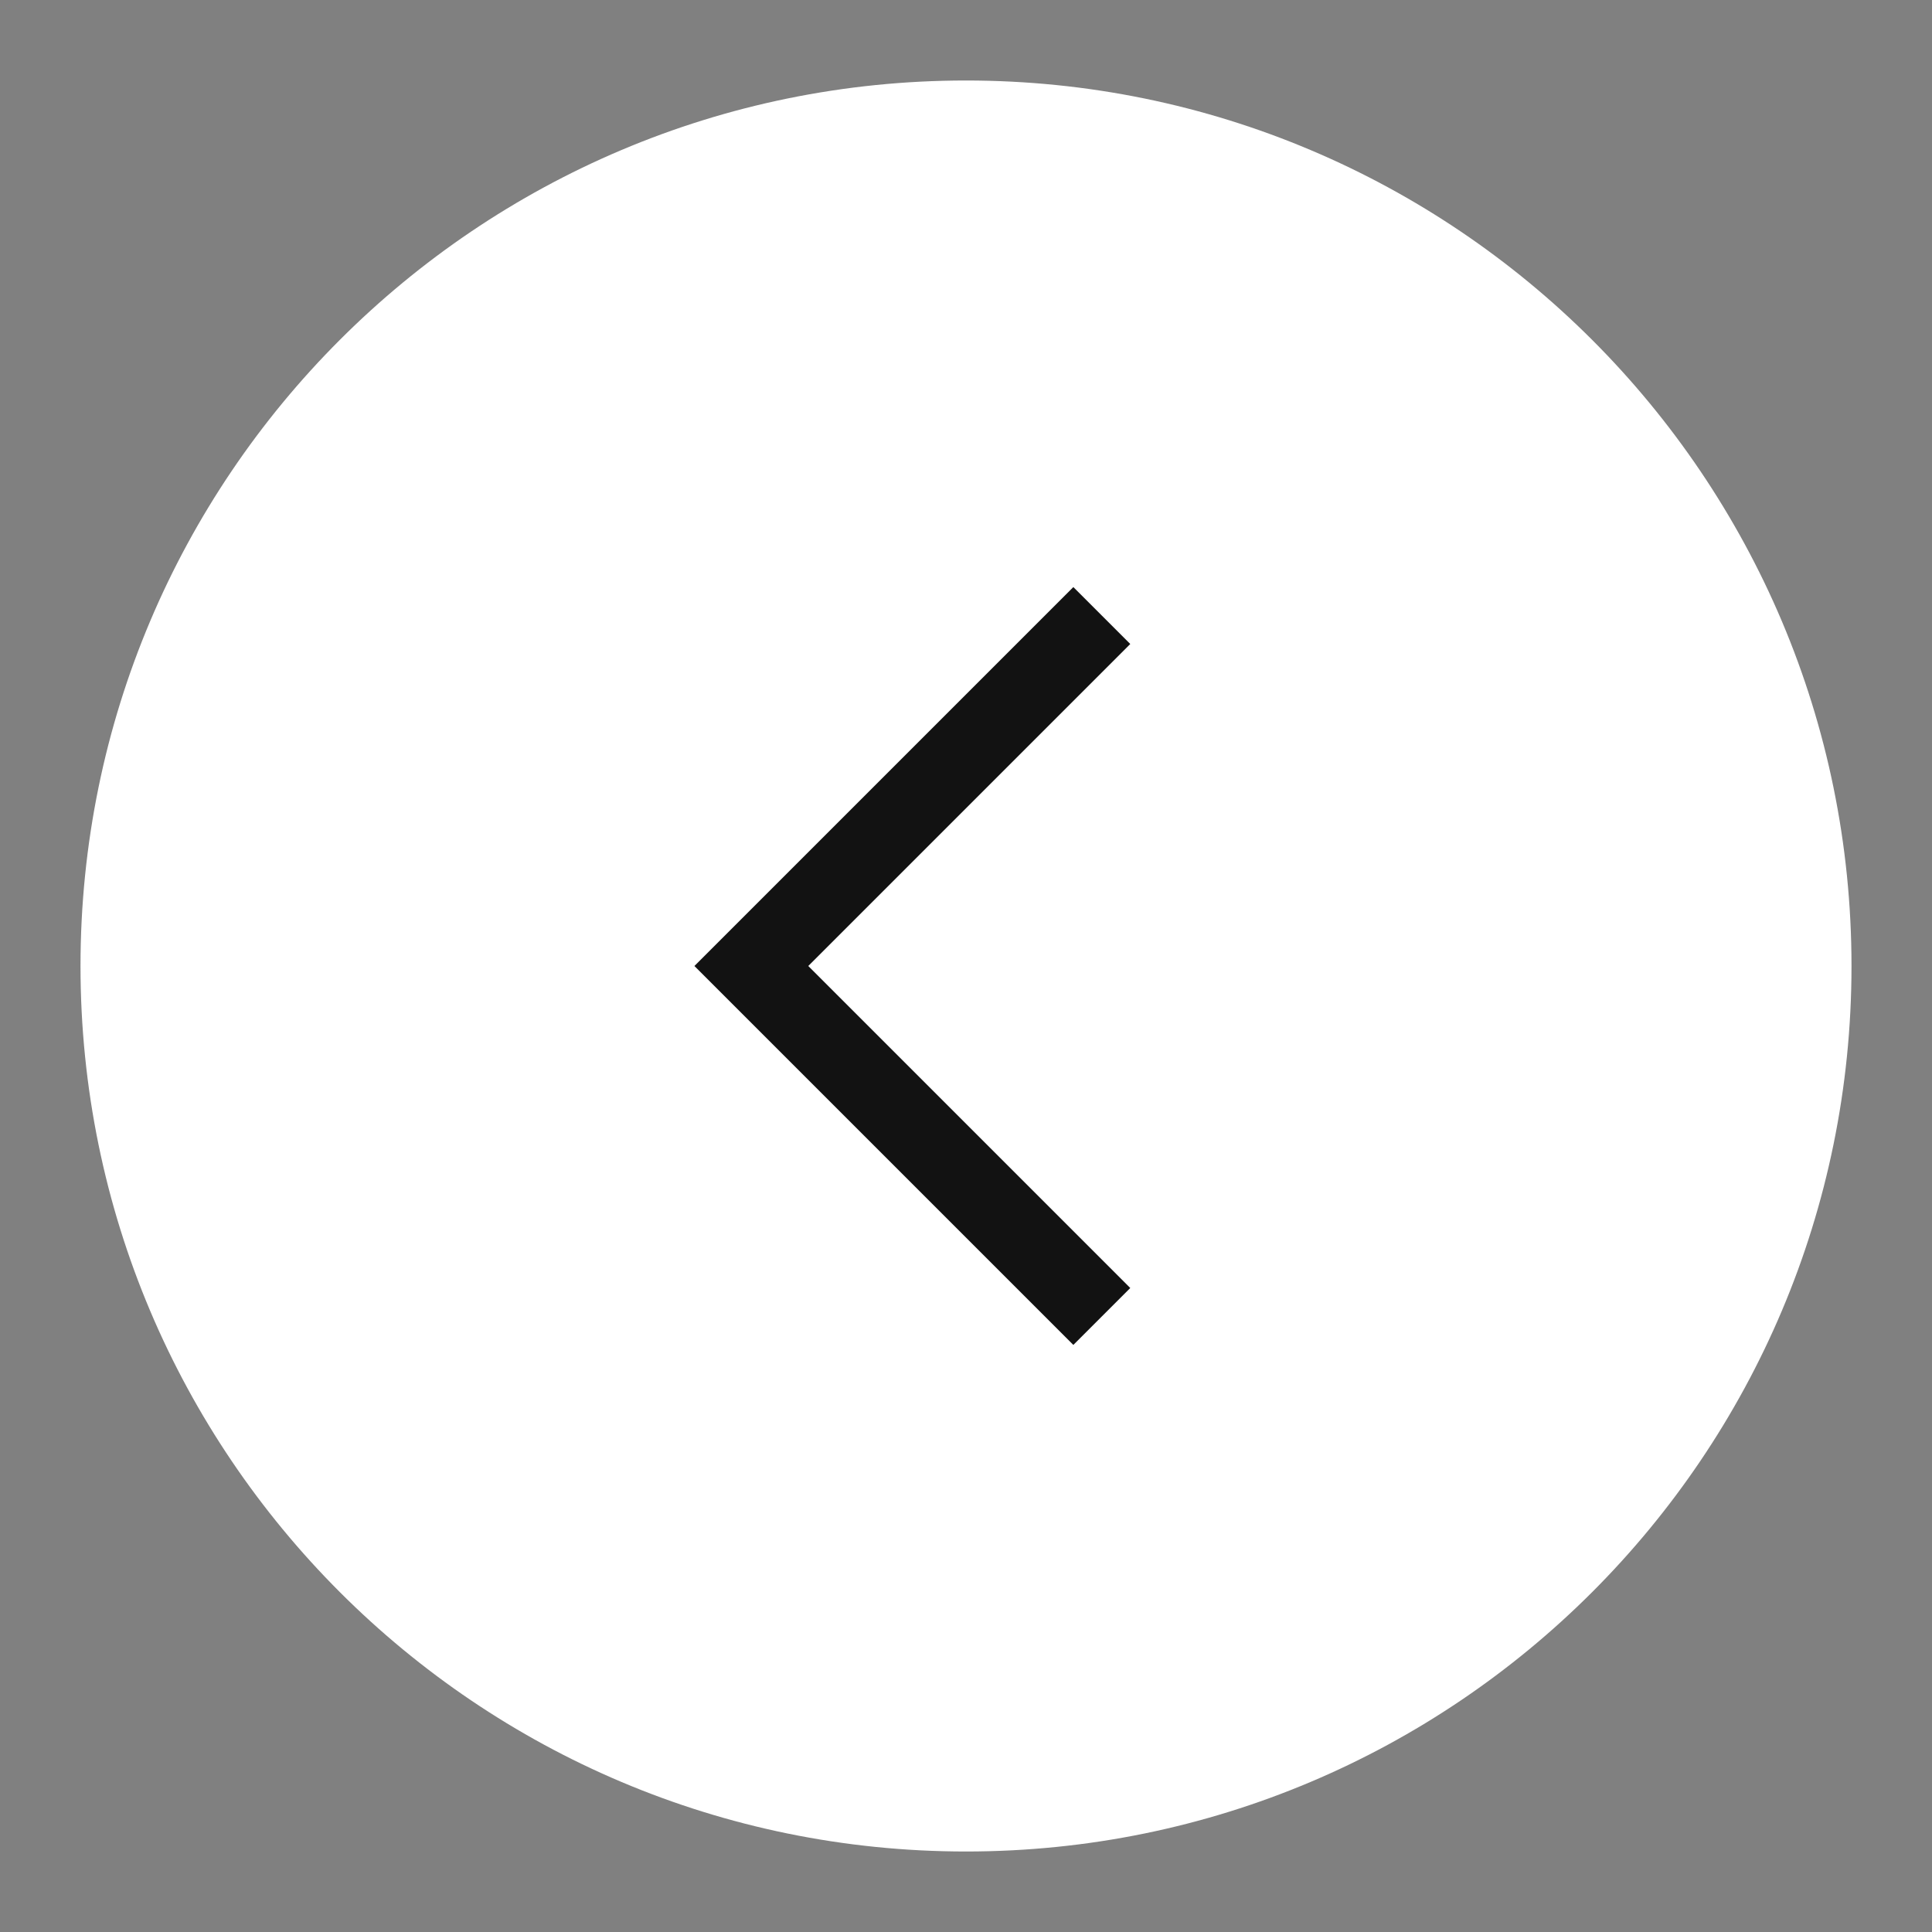
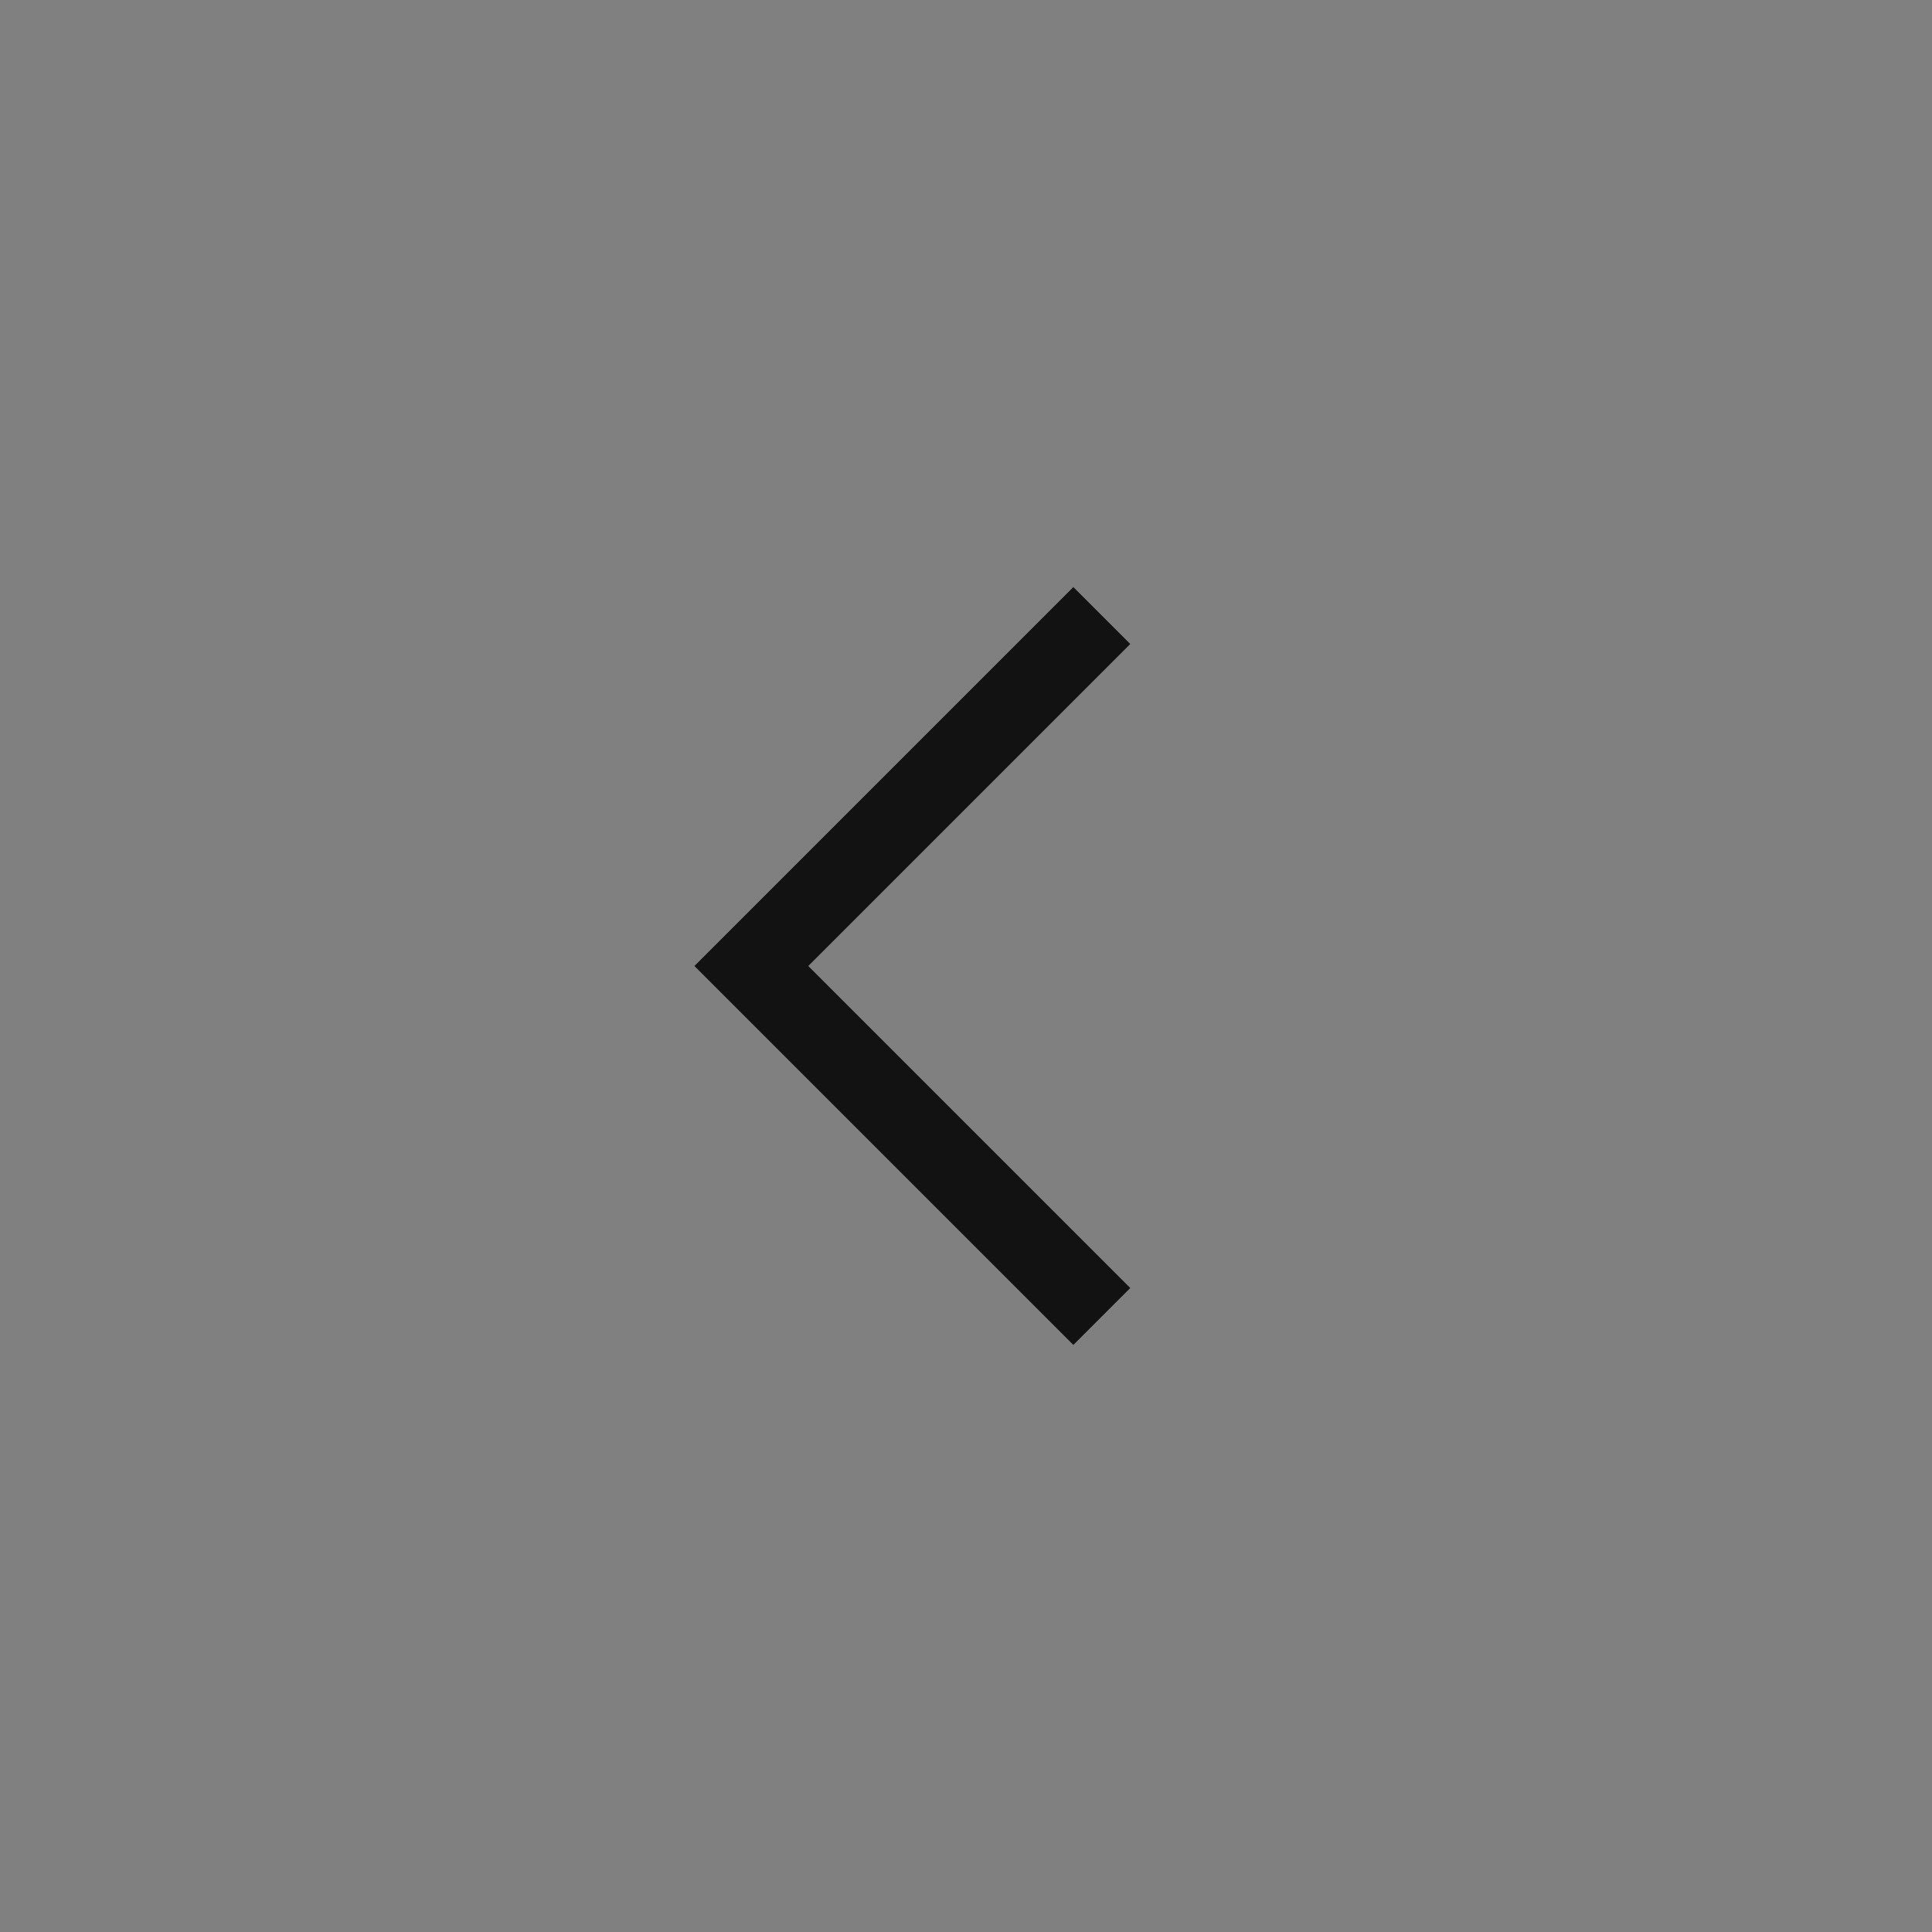
<svg xmlns="http://www.w3.org/2000/svg" width="48" height="48" viewBox="0 0 48 48" fill="none">
  <rect x="0" y="0" width="48" height="48" fill="#808080" stroke="none" />
-   <path d="M24 46C36.15 46 46 36.15 46 24C46 11.85 36.15 2 24 2C11.85 2 2 11.85 2 24C2 36.15 11.85 46 24 46Z" fill="white" />
  <path d="M25.96 32.707L26.667 33.414L28.081 32L27.374 31.293L25.96 32.707ZM18.667 24L17.96 23.293L17.253 24L17.96 24.707L18.667 24ZM27.374 16.707L28.081 16L26.667 14.586L25.96 15.293L27.374 16.707ZM27.374 31.293L19.374 23.293L17.96 24.707L25.96 32.707L27.374 31.293ZM19.374 24.707L27.374 16.707L25.96 15.293L17.96 23.293L19.374 24.707Z" fill="#121212" />
</svg>